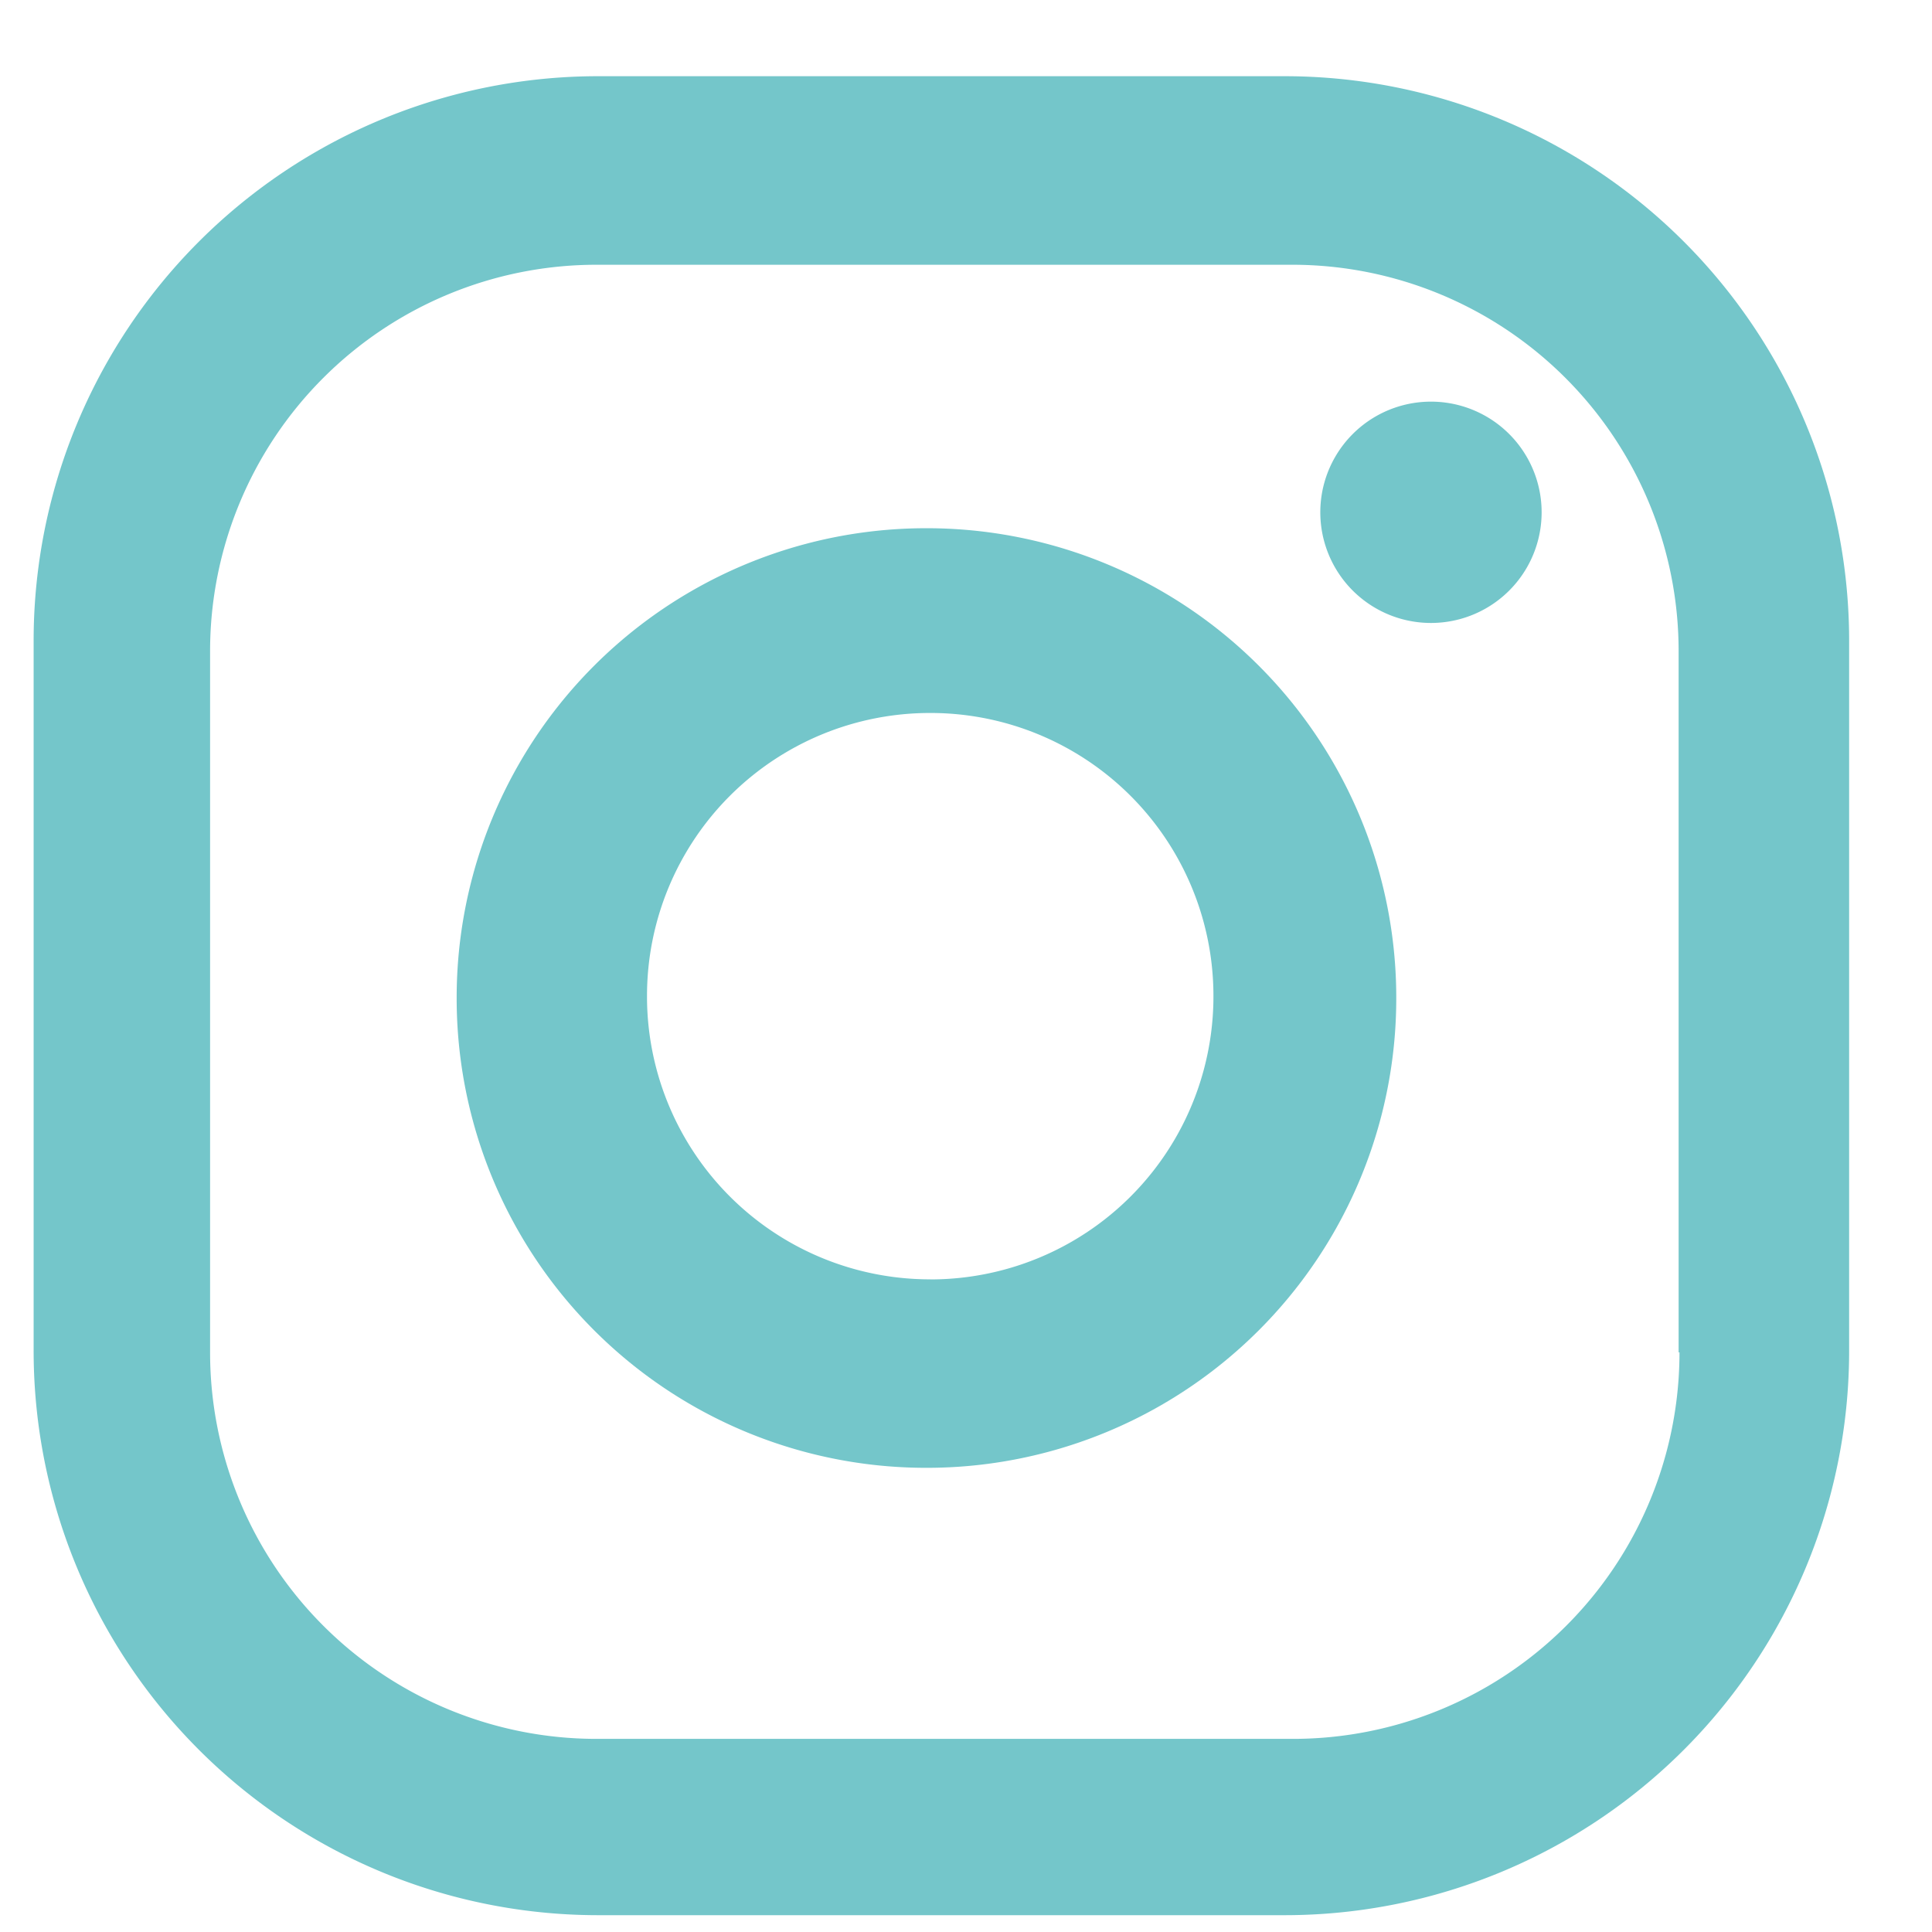
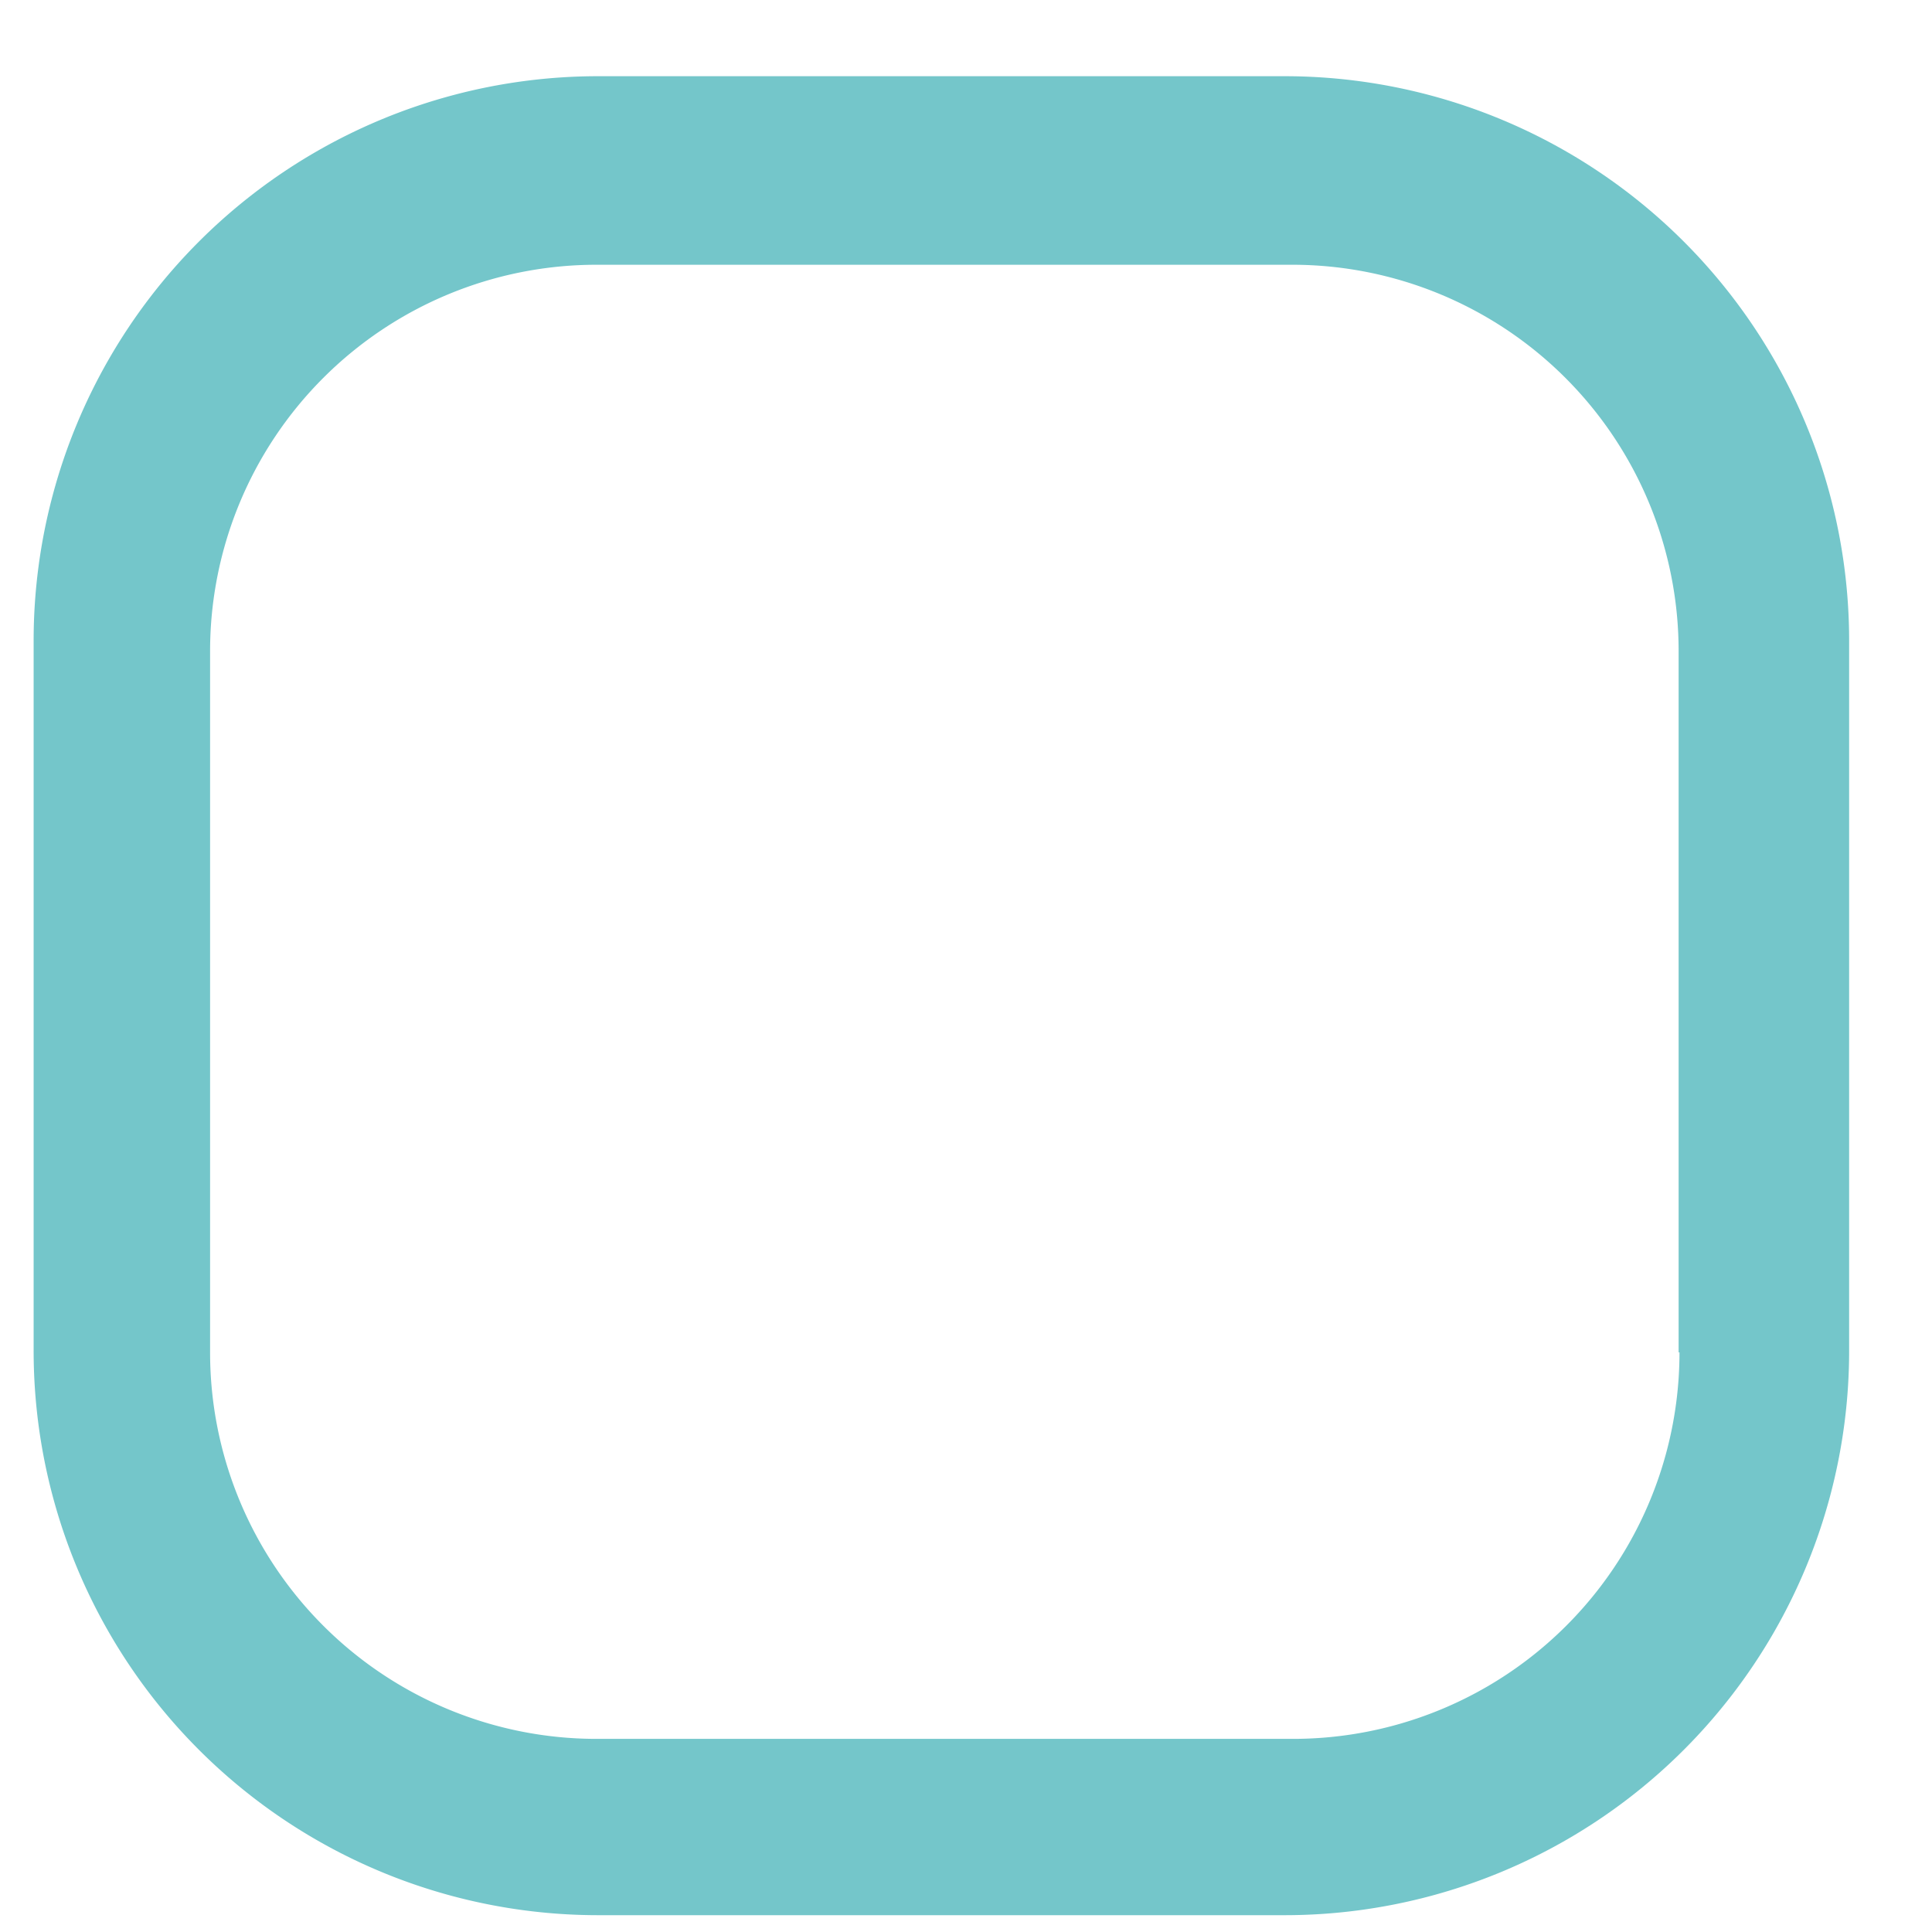
<svg xmlns="http://www.w3.org/2000/svg" width="27" height="27" fill="none">
  <path d="M17.954 1.065H8.36a7.889 7.889 0 00-7.89 7.89v9.92a7.889 7.889 0 007.89 7.89h9.593a7.889 7.889 0 007.889-7.89v-9.92a7.89 7.89 0 00-7.89-7.89zm5.517 17.836a5.4 5.4 0 01-5.4 5.4H8.336a5.4 5.4 0 01-5.4-5.4V9.1a5.4 5.4 0 015.4-5.4h9.724a5.4 5.4 0 015.399 5.4v9.8h.013z" fill="#74C6CA" />
-   <path d="M12.948 7.382a6.56 6.56 0 00-6.566 6.565 6.56 6.56 0 006.566 6.566 6.56 6.56 0 006.565-6.566 6.56 6.56 0 00-6.565-6.565zM13 17.879a3.954 3.954 0 01-3.958-3.958A3.954 3.954 0 0113 9.964a3.954 3.954 0 013.958 3.957A3.954 3.954 0 0113 17.88zm6.998-9.173a1.546 1.546 0 100-3.093 1.546 1.546 0 000 3.093z" fill="#74C6CA" />
</svg>